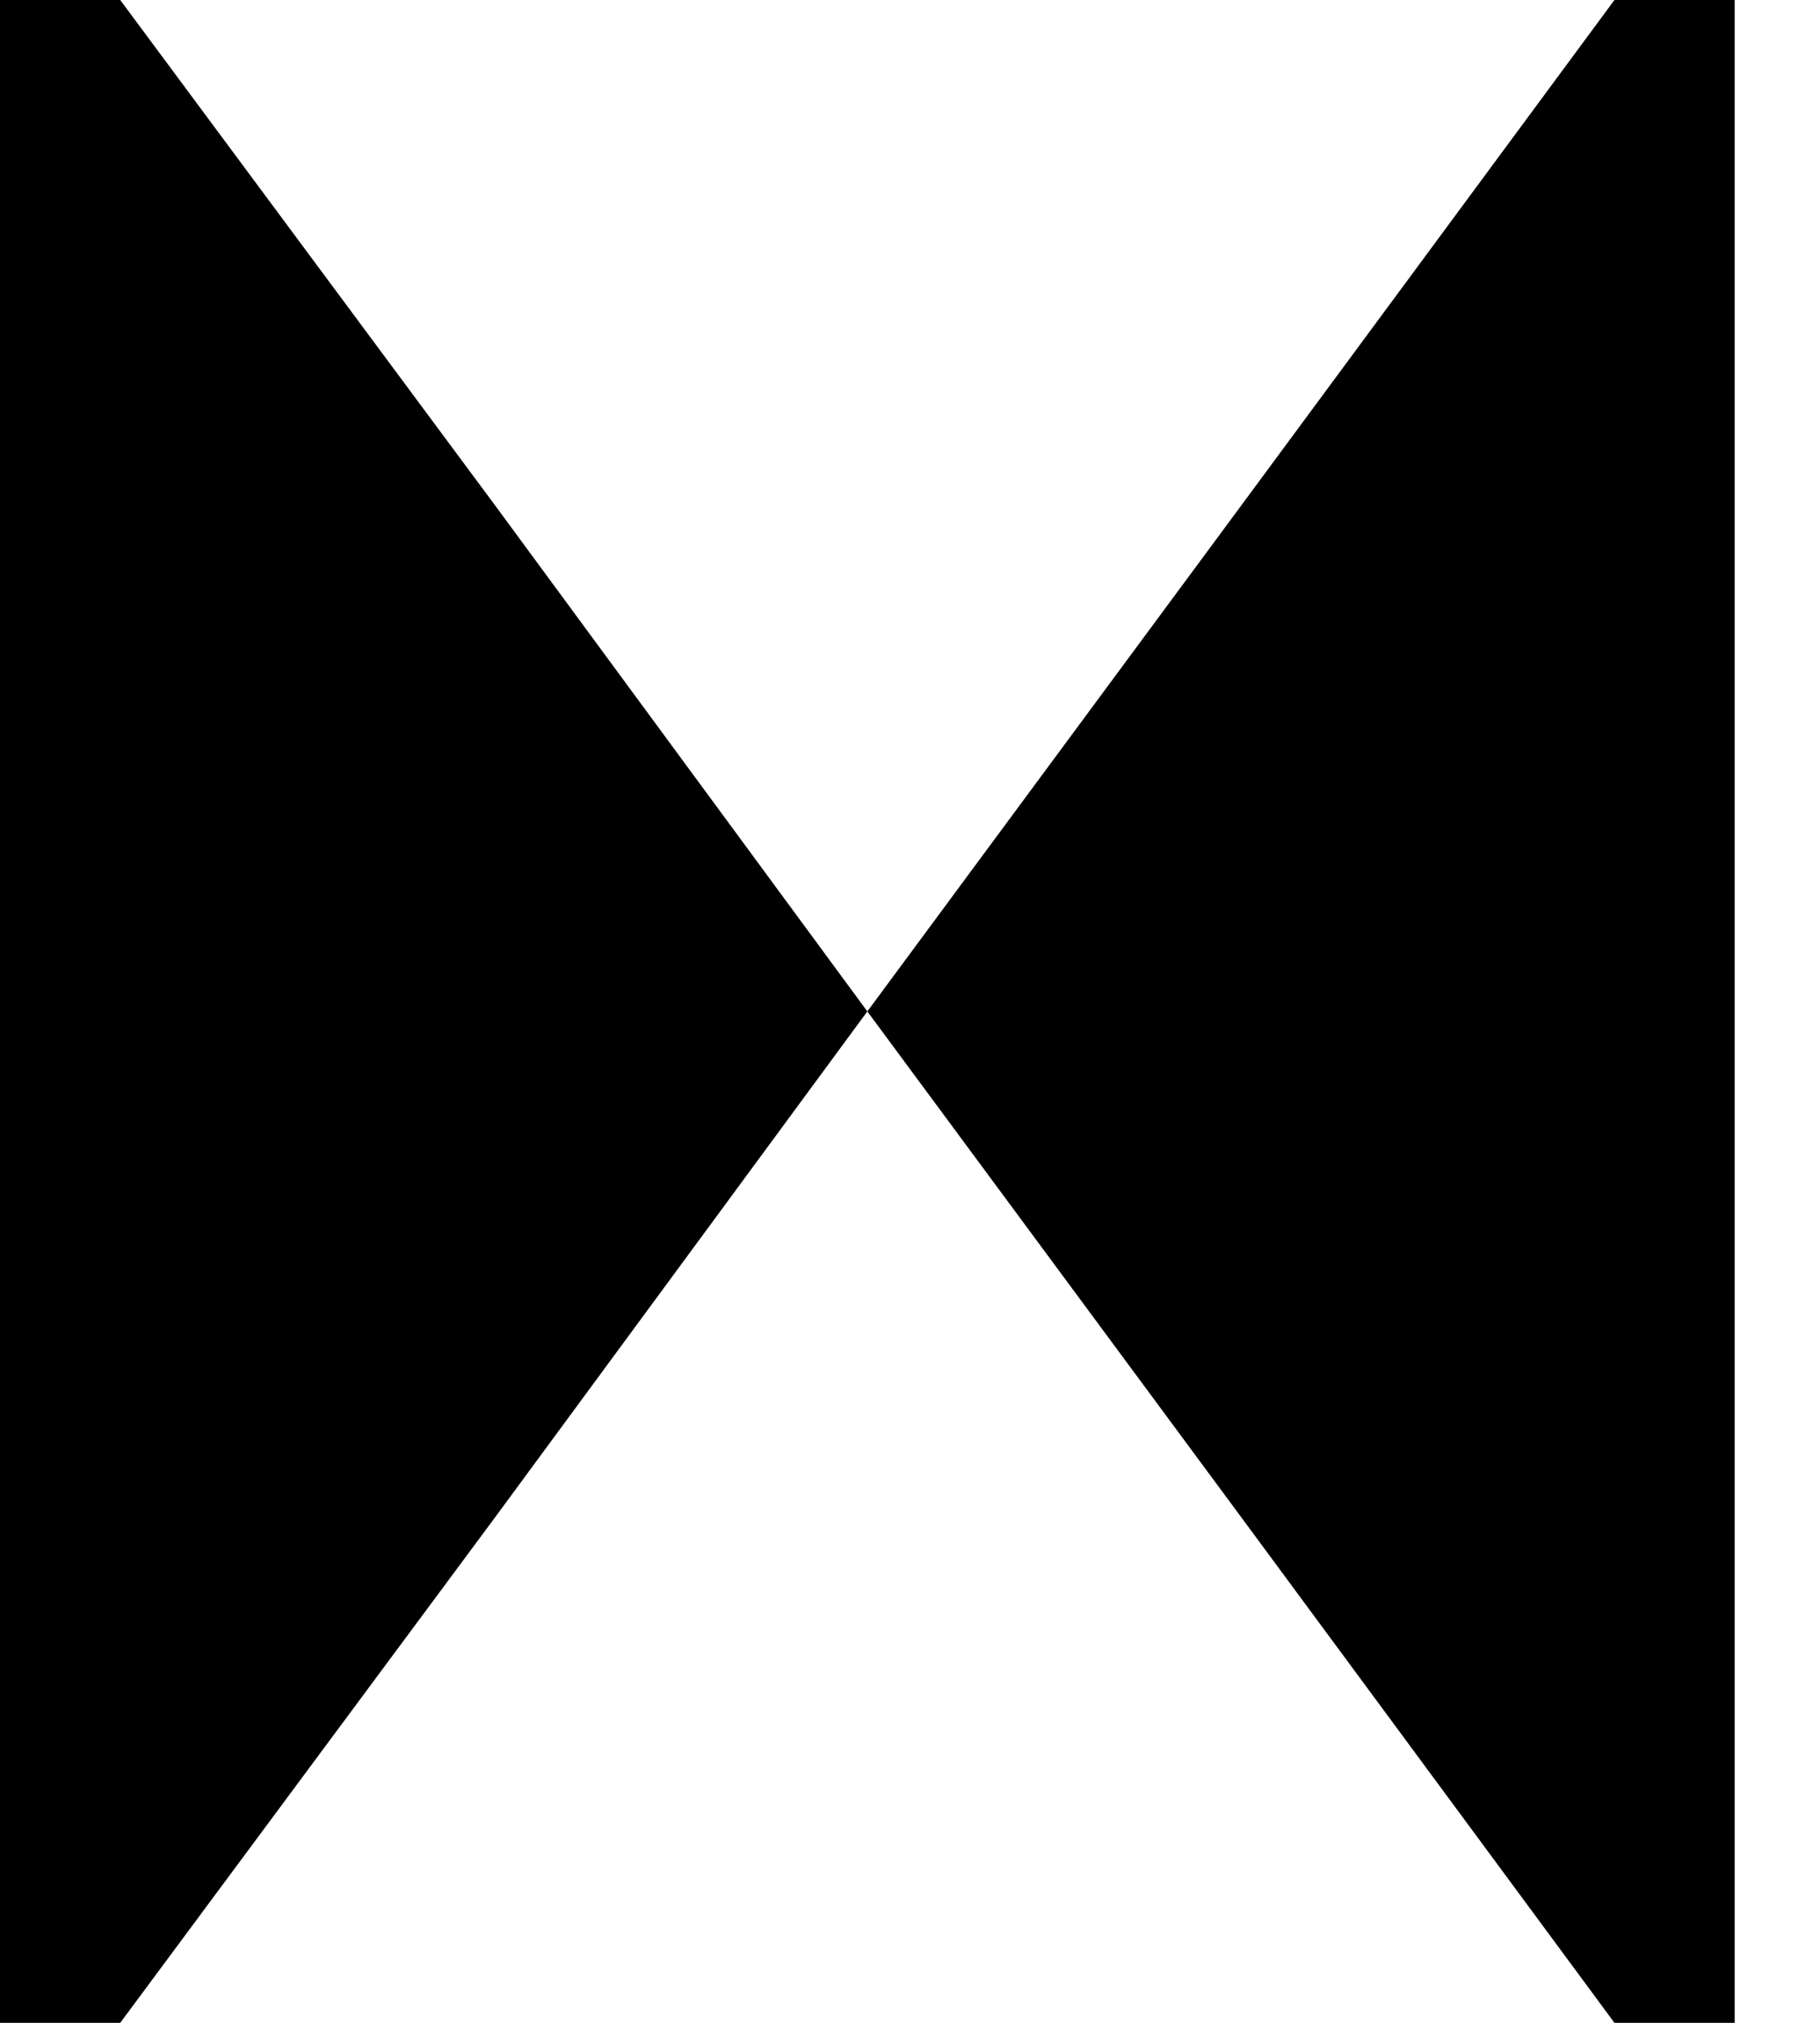
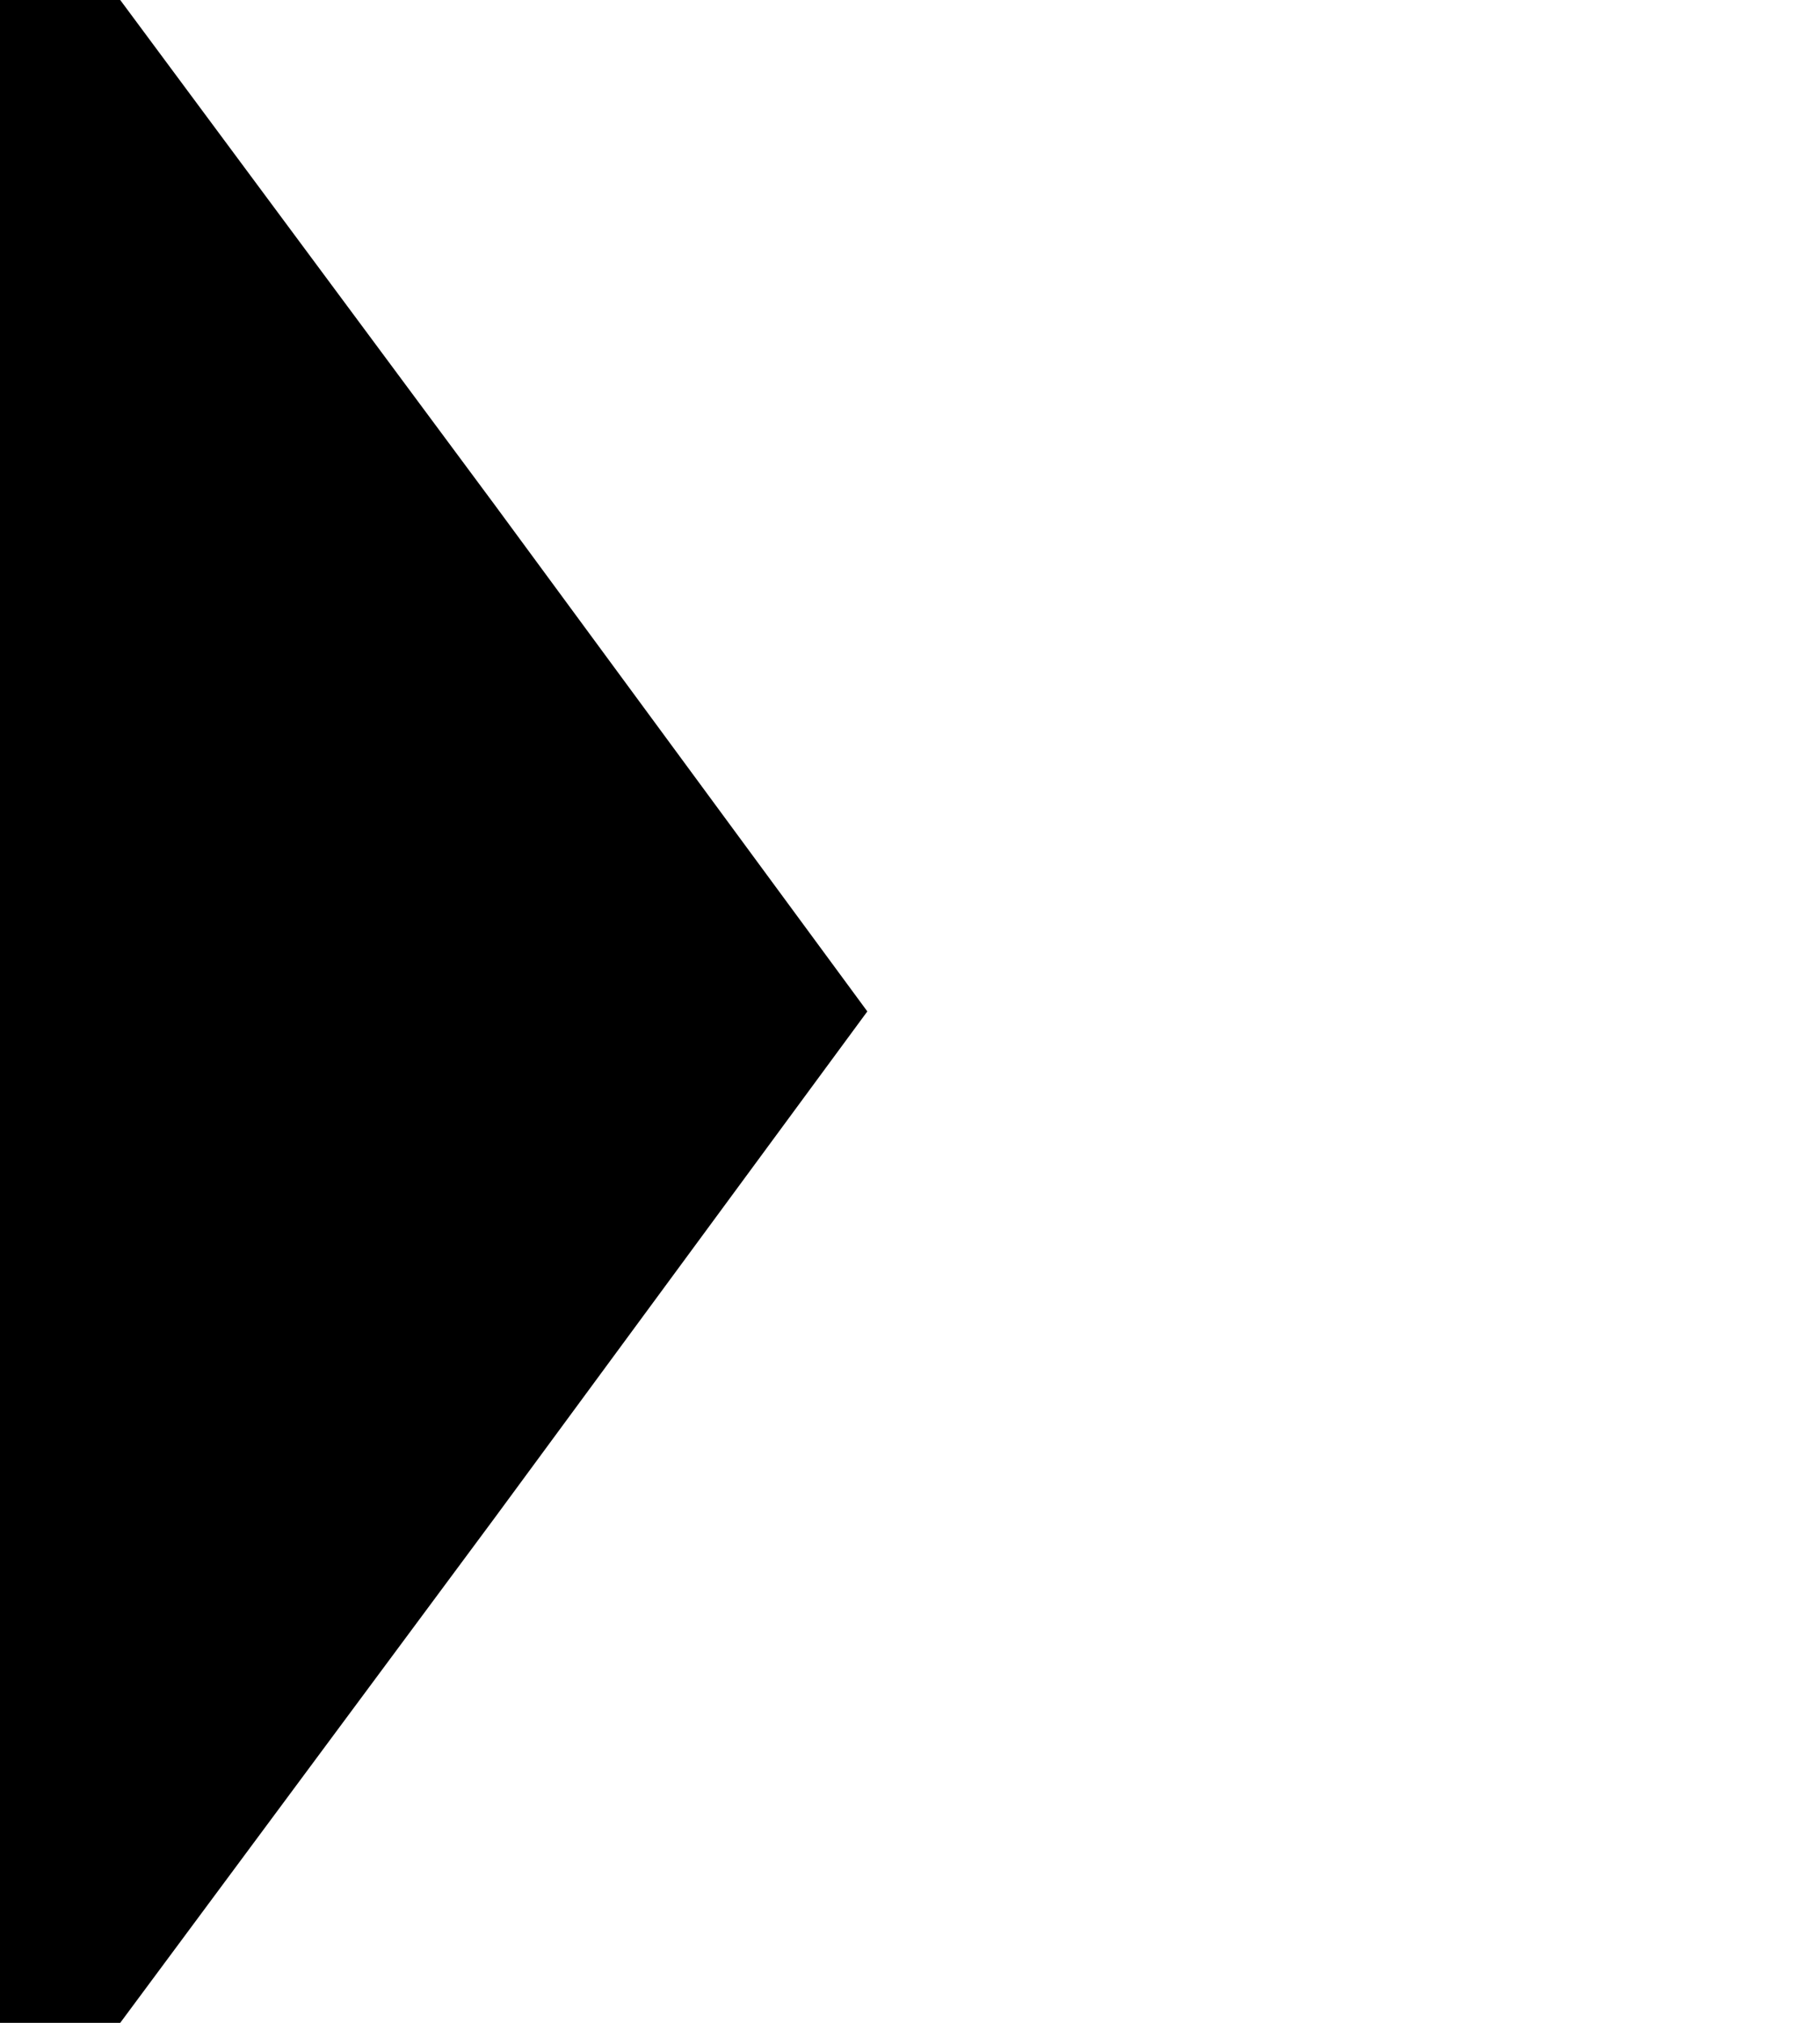
<svg xmlns="http://www.w3.org/2000/svg" width="18" height="20" viewBox="0 0 18 20" fill="none">
-   <path d="M15.967 0L12.281 4.991L8.578 10L12.281 15.008L15.967 20H17.156V0H15.967Z" />
  <path d="M4.892 4.991L1.189 0H0V20H1.189L4.892 15.008L8.578 10L4.892 4.991Z" />
  <style>
        path { fill: #000; }
        @media (prefers-color-scheme: dark) {
            path { fill: #FFF; }
        }
    </style>
</svg>